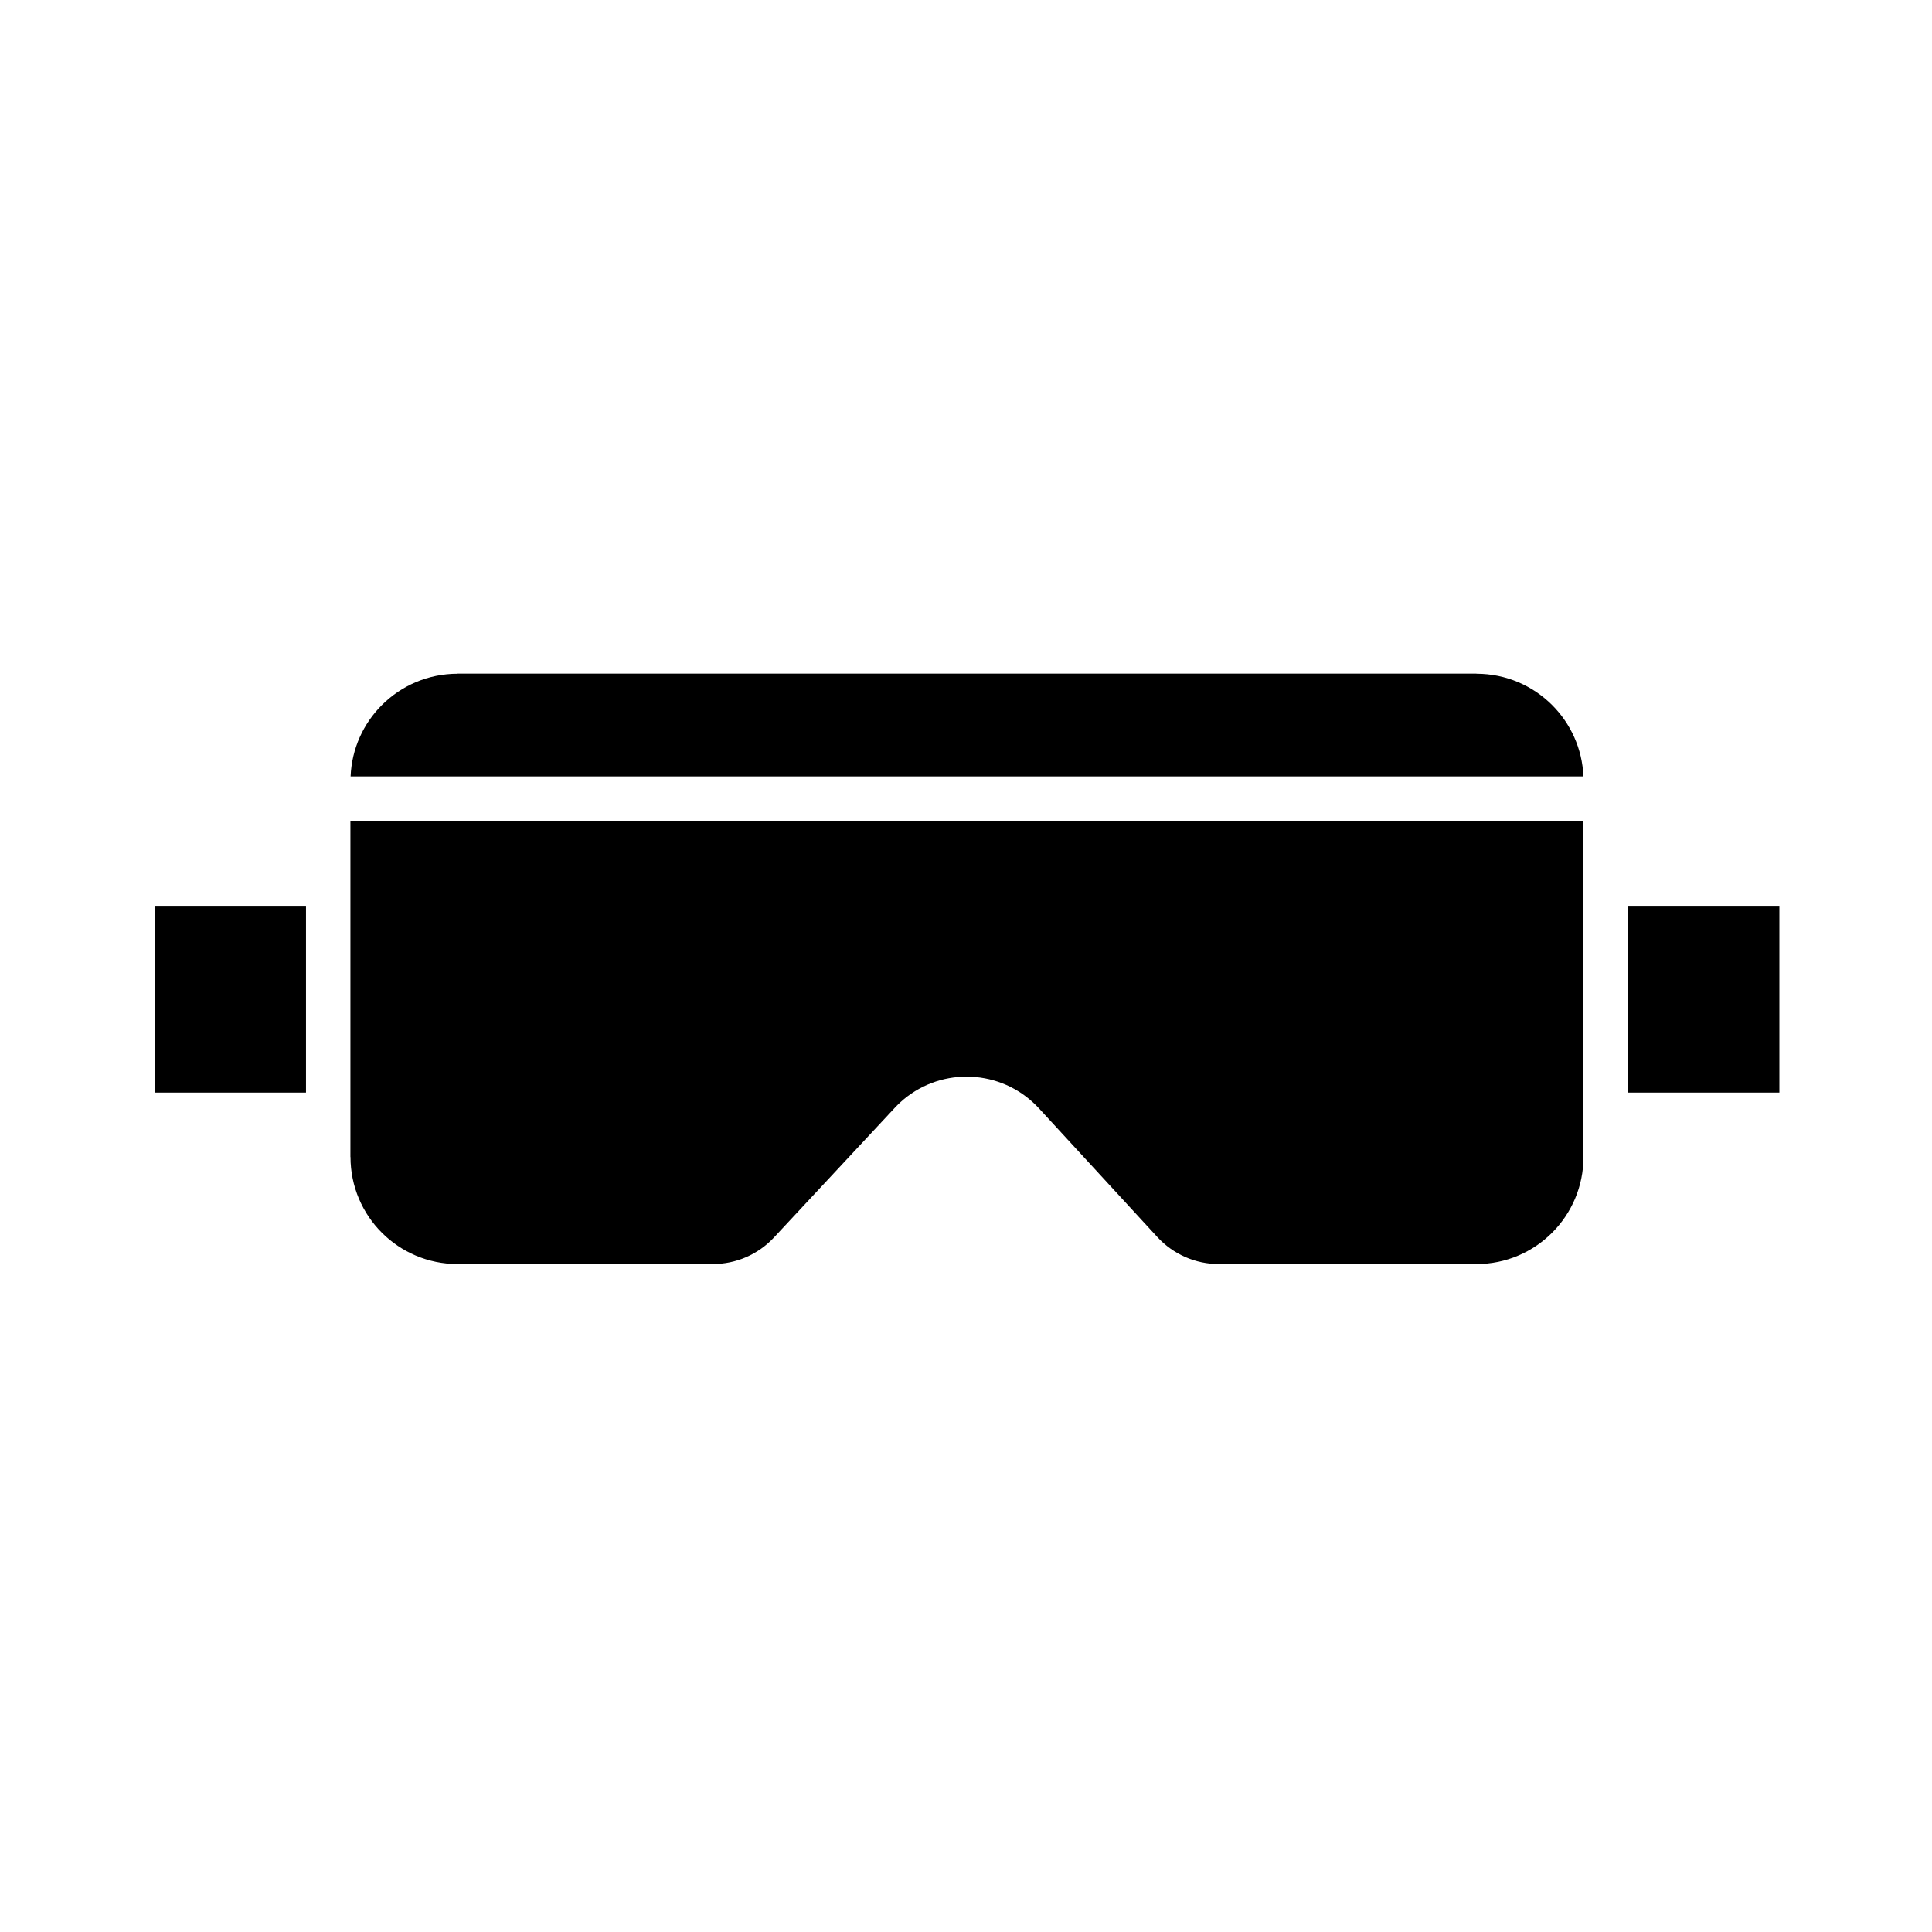
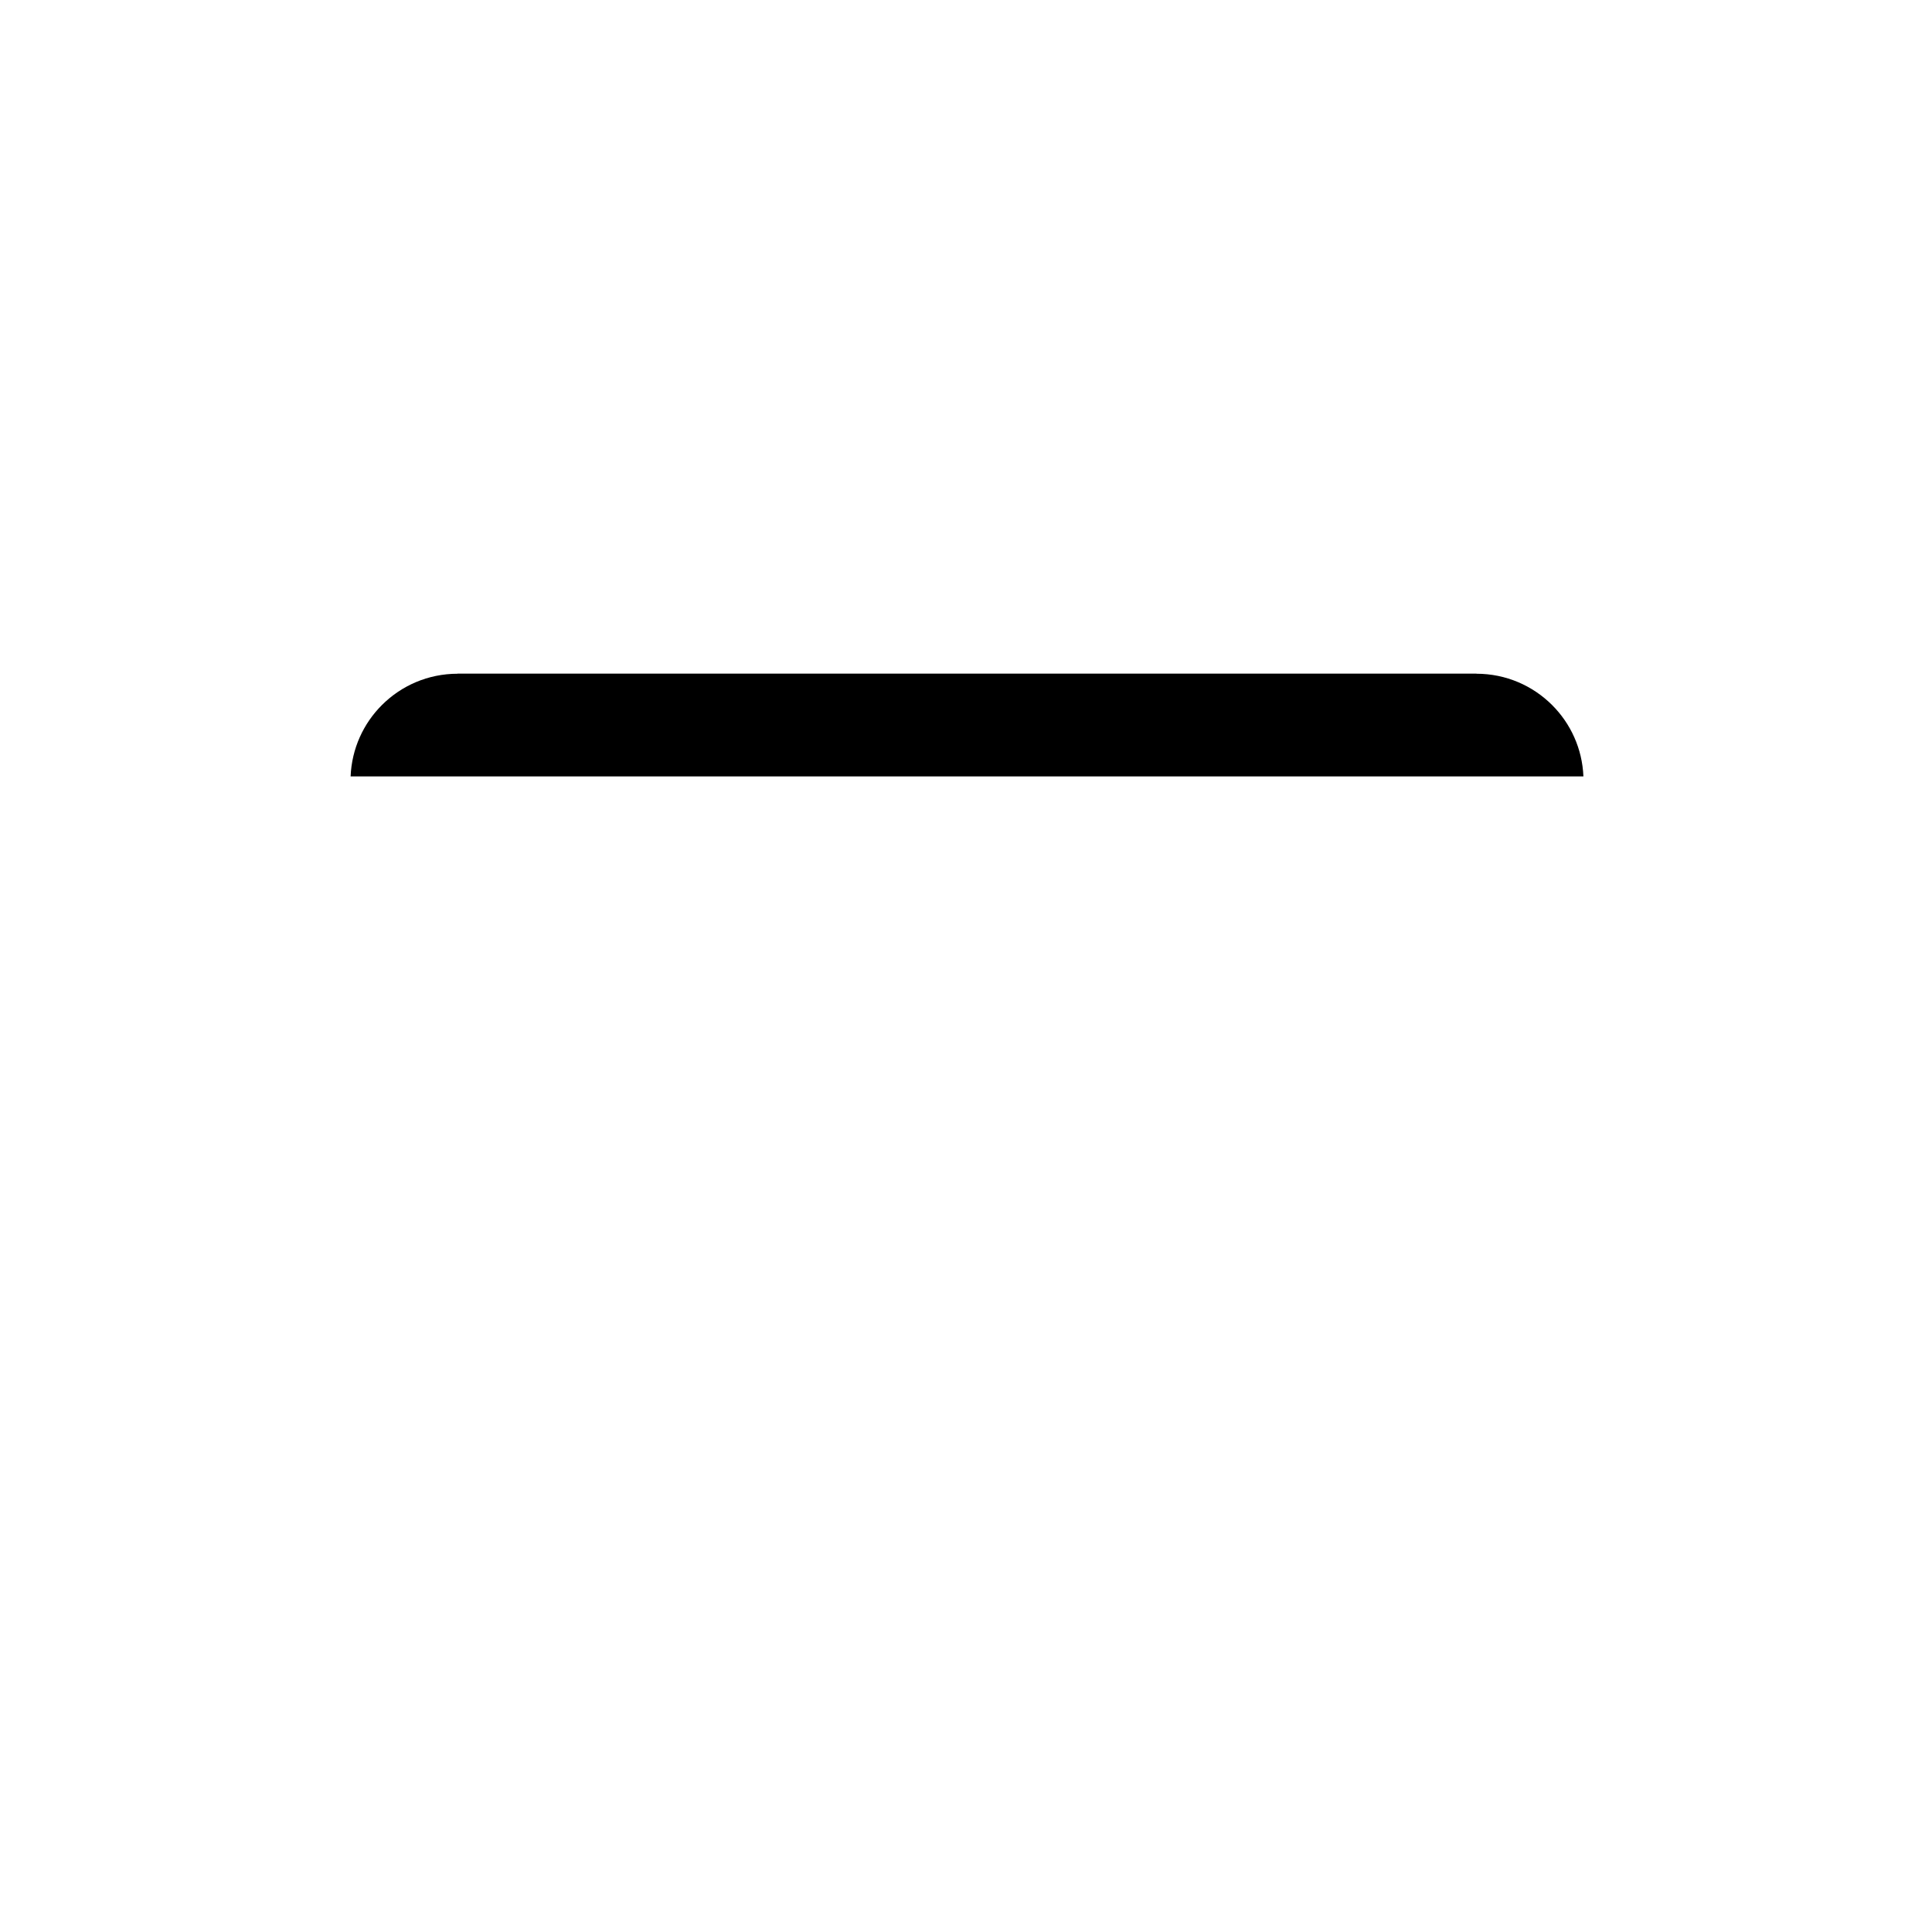
<svg xmlns="http://www.w3.org/2000/svg" fill="#000000" width="800px" height="800px" version="1.1" viewBox="144 144 512 512">
  <g>
-     <path d="m575.44 384.25h40.113v49.297h-40.113z" />
    <path d="m563.62 349.76c-0.297-7.375-3.406-14.023-8.285-18.906-5.133-5.133-12.227-8.309-20.062-8.309v-0.023h-270.01v0.023c-7.836 0-14.93 3.176-20.062 8.309-4.879 4.879-7.988 11.531-8.285 18.906z" />
-     <path d="m467.06 478.99h68.203c7.836 0 14.93-3.176 20.062-8.309 5.133-5.133 8.309-12.227 8.309-20.062v-89.055l-326.77-0.004v89.055h0.023c0 7.836 3.176 14.93 8.309 20.062 5.133 5.133 12.227 8.309 20.062 8.309h67.602c3.113 0 6.129-0.637 8.871-1.828 2.769-1.203 5.293-2.977 7.398-5.234l31.98-34.324c0.477-0.512 0.957-0.988 1.441-1.438 4.984-4.586 11.336-6.867 17.676-6.844 6.363 0.02 12.711 2.34 17.664 6.957 0.504 0.469 0.984 0.949 1.438 1.441l31.359 34.094c2.113 2.297 4.644 4.094 7.418 5.309 2.773 1.223 5.816 1.871 8.953 1.871z" />
-     <path d="m184.98 384.25h40.113v49.297h-40.113z" />
  </g>
</svg>